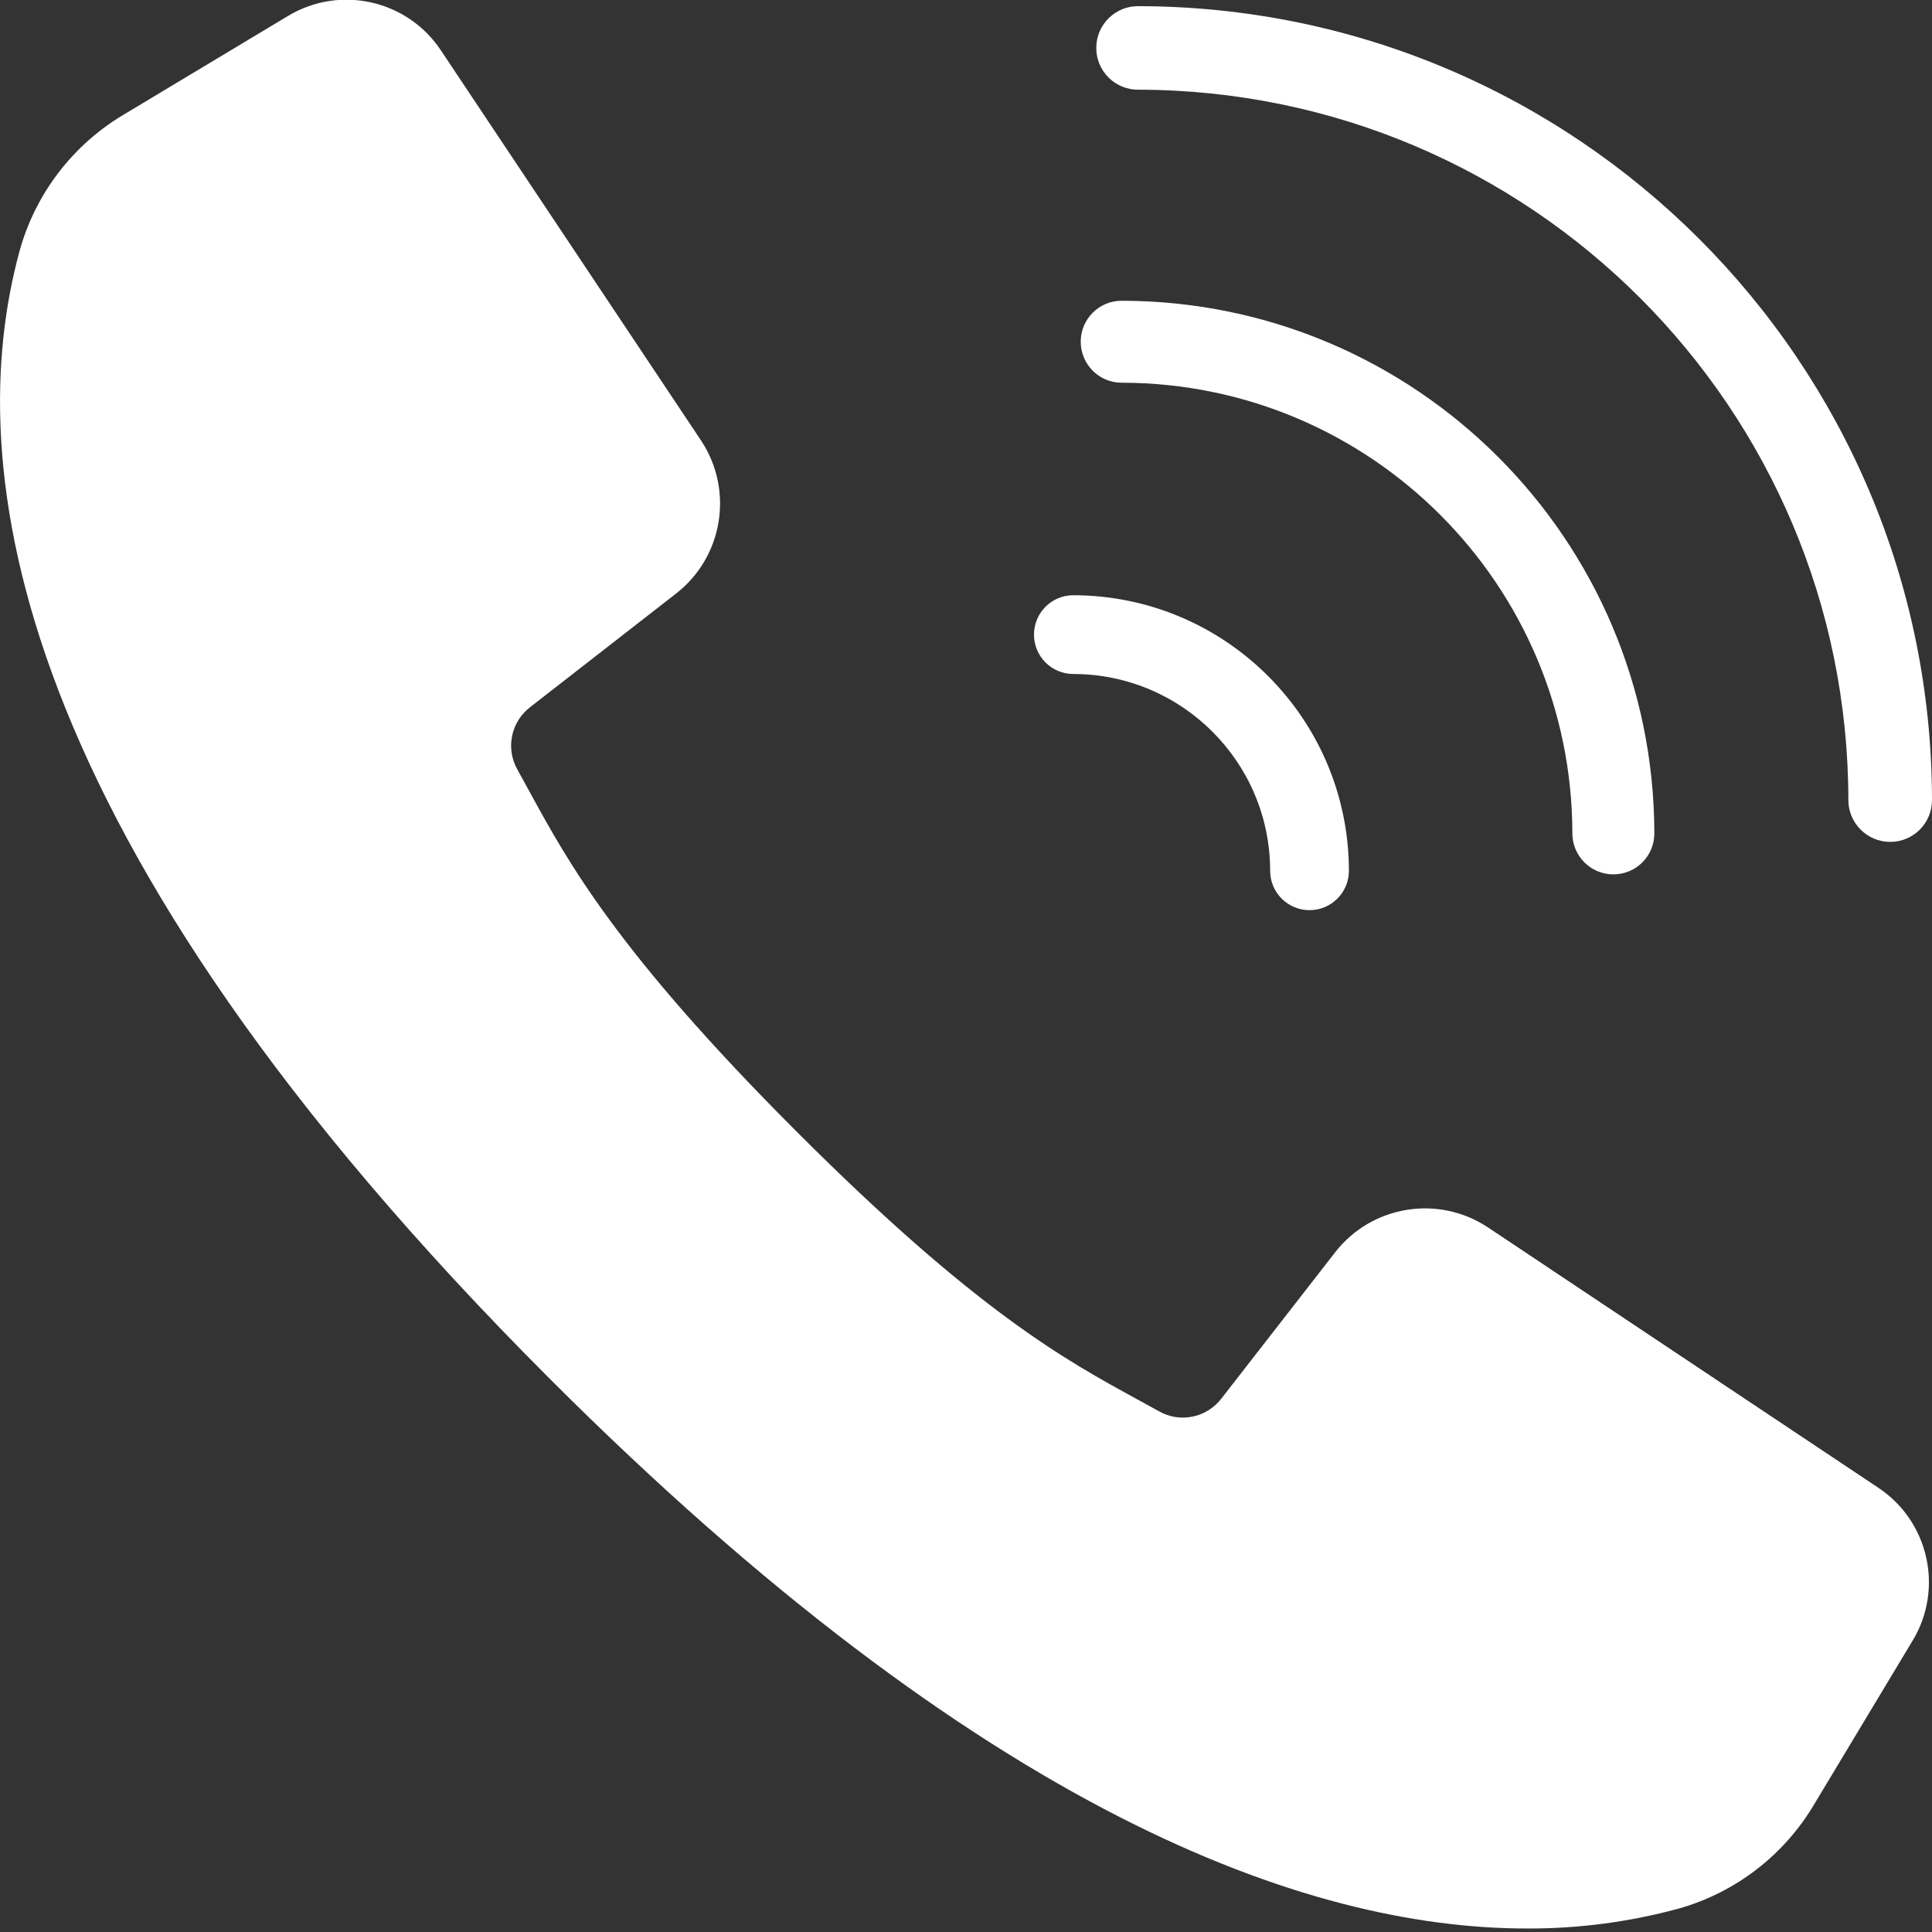
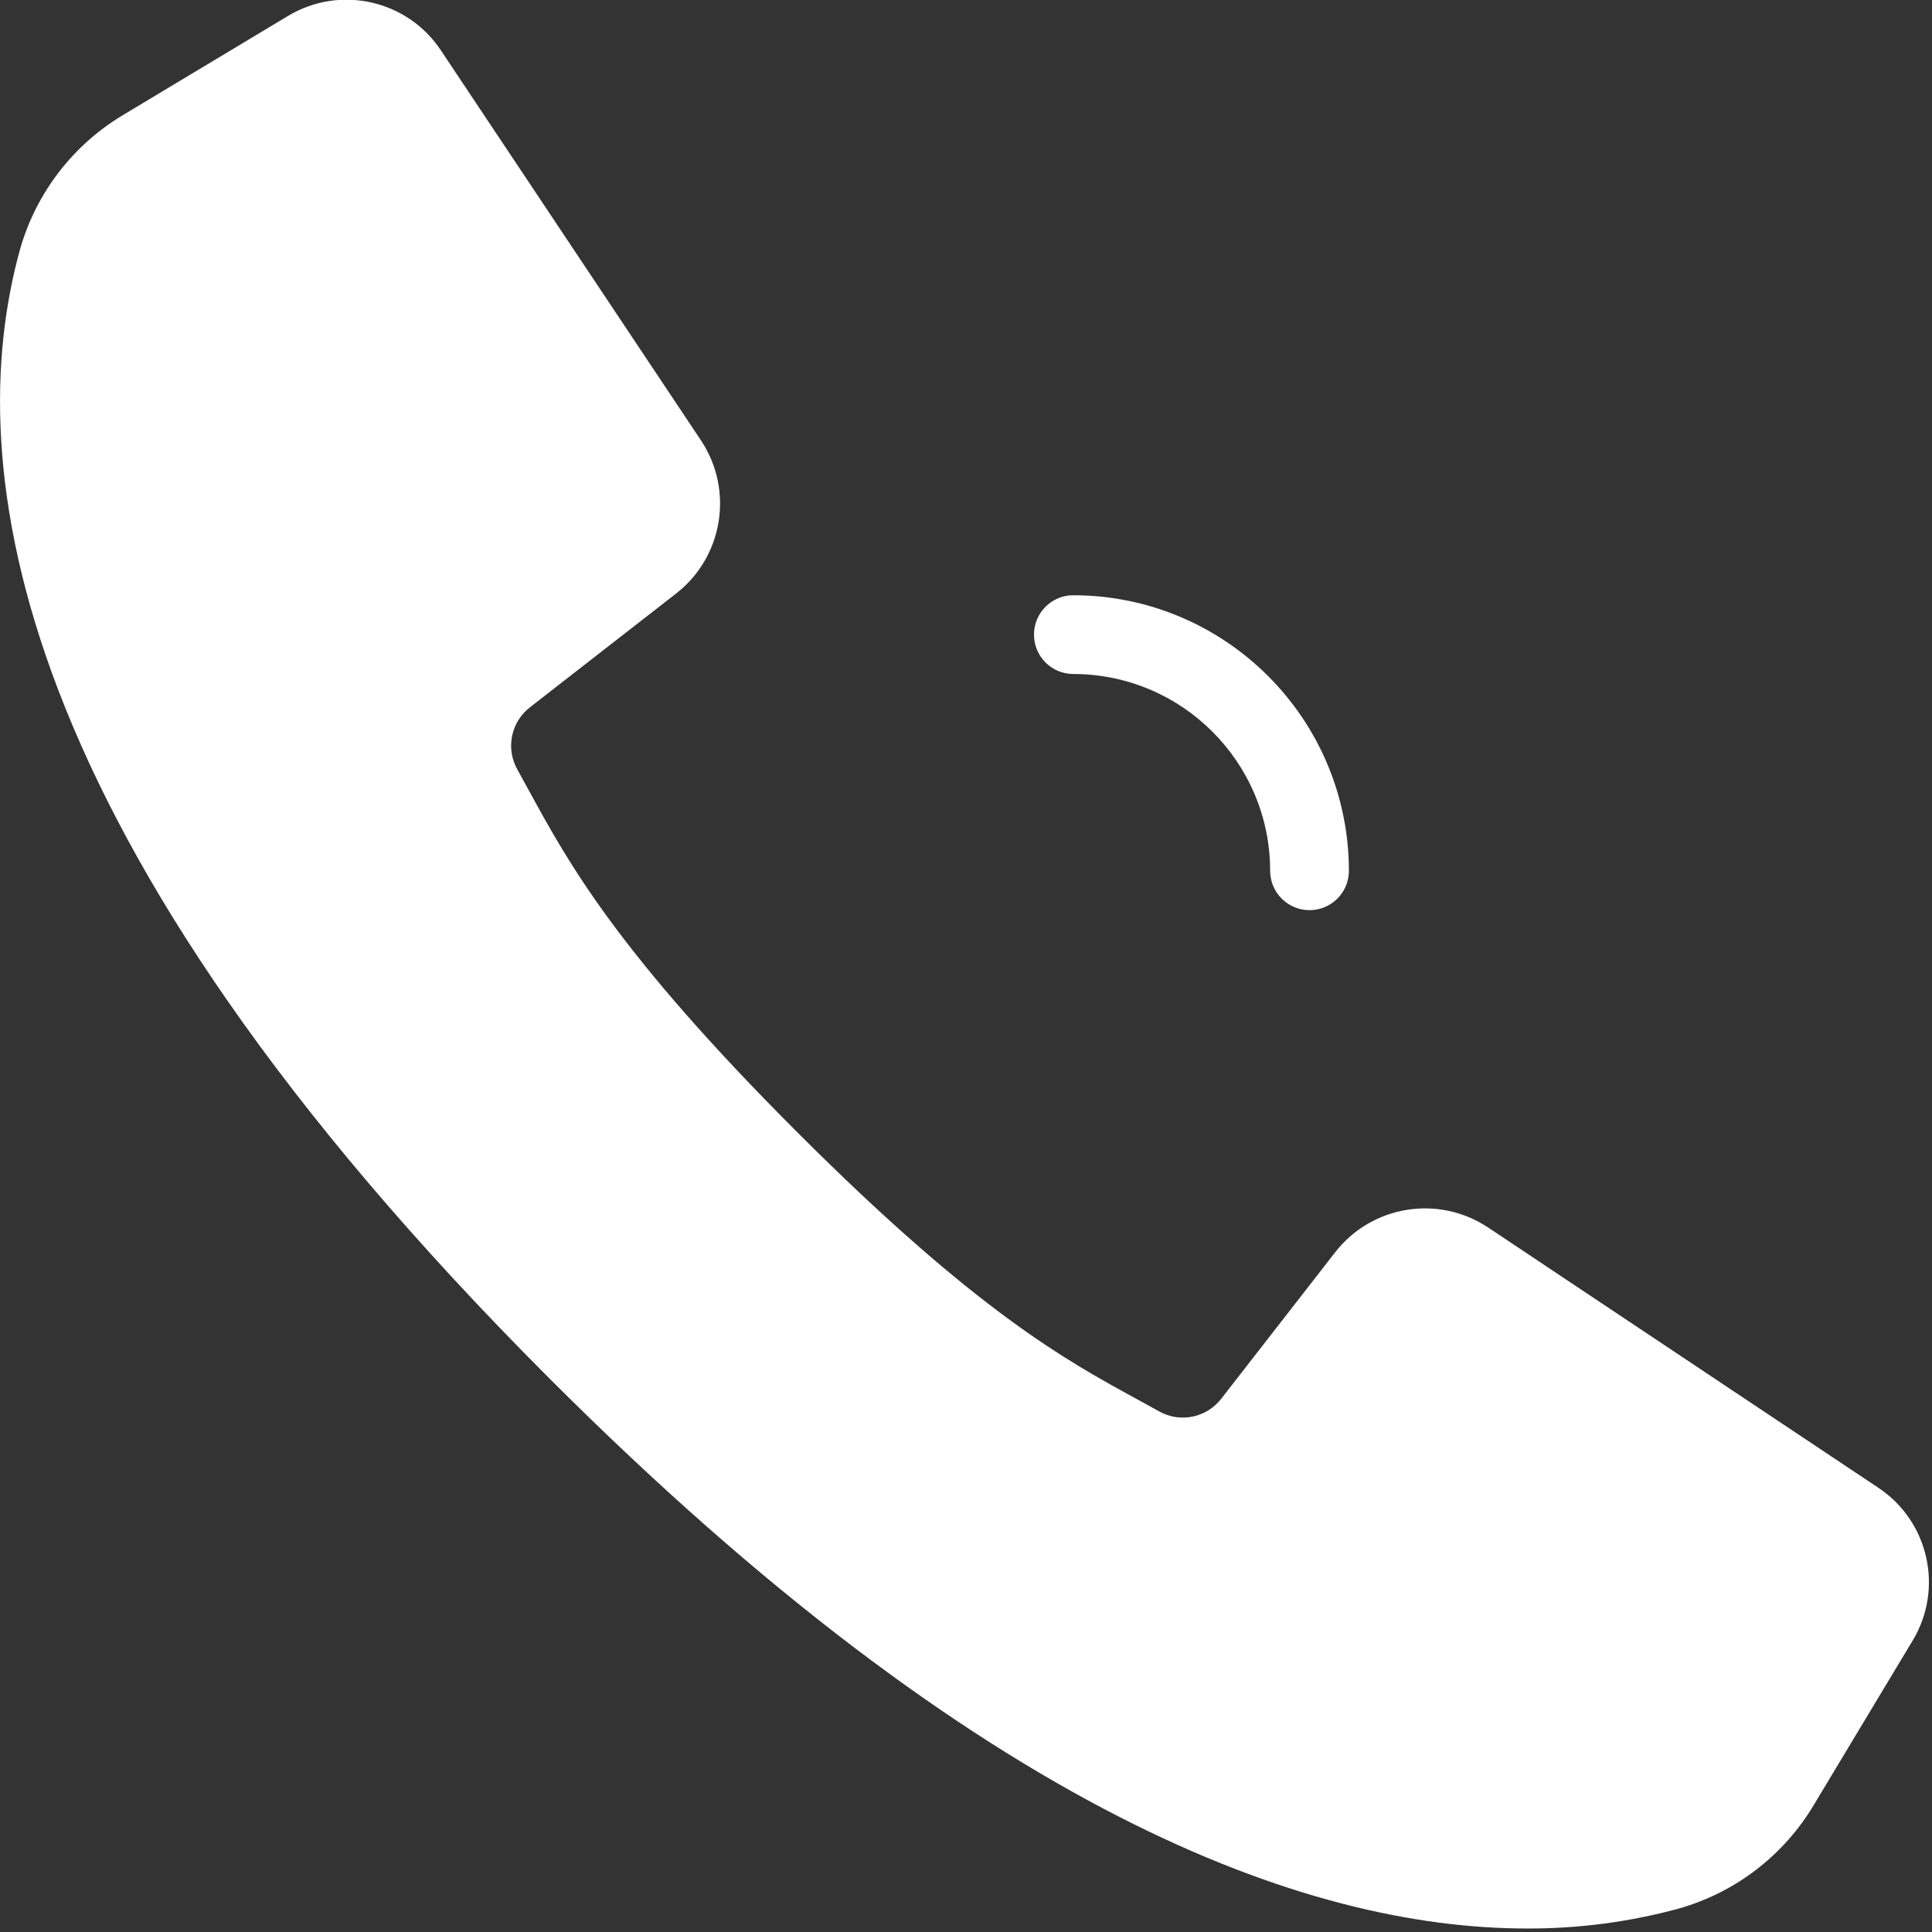
<svg xmlns="http://www.w3.org/2000/svg" width="21" height="21" viewBox="0 0 21 21" fill="none">
  <rect x="0" y="0" width="21" height="21" fill="#333333" stroke="none" />
  <path d="M20.416 16.171L16.173 13.341C15.634 12.984 14.912 13.101 14.514 13.61L13.278 15.199C13.119 15.409 12.83 15.47 12.601 15.342L12.365 15.212C11.586 14.787 10.616 14.258 8.662 12.303C6.708 10.349 6.178 9.378 5.753 8.6L5.624 8.365C5.494 8.135 5.554 7.845 5.764 7.685L7.352 6.449C7.86 6.051 7.977 5.329 7.622 4.791L4.792 0.547C4.427 -0.002 3.695 -0.166 3.131 0.173L1.356 1.239C0.798 1.567 0.389 2.098 0.215 2.72C-0.424 5.049 0.056 9.067 5.976 14.987C10.684 19.695 14.19 20.962 16.599 20.962C17.154 20.964 17.706 20.892 18.241 20.747C18.864 20.573 19.395 20.163 19.723 19.606L20.79 17.832C21.13 17.268 20.965 16.535 20.416 16.171Z" fill="#FFFFFF" />
-   <path d="M12.37 0.975C16.633 0.98 20.087 4.434 20.091 8.697C20.091 8.947 20.295 9.151 20.546 9.151C20.797 9.151 21 8.947 21 8.697C20.995 3.932 17.134 0.072 12.37 0.067C12.119 0.067 11.916 0.27 11.916 0.521C11.916 0.772 12.119 0.975 12.37 0.975Z" fill="#FFFFFF" />
-   <path d="M12.192 4.16C14.897 4.163 17.088 6.354 17.091 9.059C17.091 9.305 17.291 9.504 17.537 9.504C17.783 9.504 17.982 9.305 17.982 9.059C17.978 5.863 15.388 3.273 12.192 3.269C11.946 3.269 11.747 3.468 11.747 3.714C11.747 3.96 11.946 4.16 12.192 4.16Z" fill="#FFFFFF" />
  <path d="M11.666 7.326C12.847 7.327 13.805 8.284 13.806 9.465C13.806 9.702 13.998 9.893 14.234 9.893C14.47 9.893 14.662 9.702 14.662 9.465C14.66 7.812 13.32 6.472 11.666 6.47C11.43 6.47 11.239 6.662 11.239 6.898C11.239 7.134 11.43 7.326 11.666 7.326Z" fill="#FFFFFF" />
</svg>